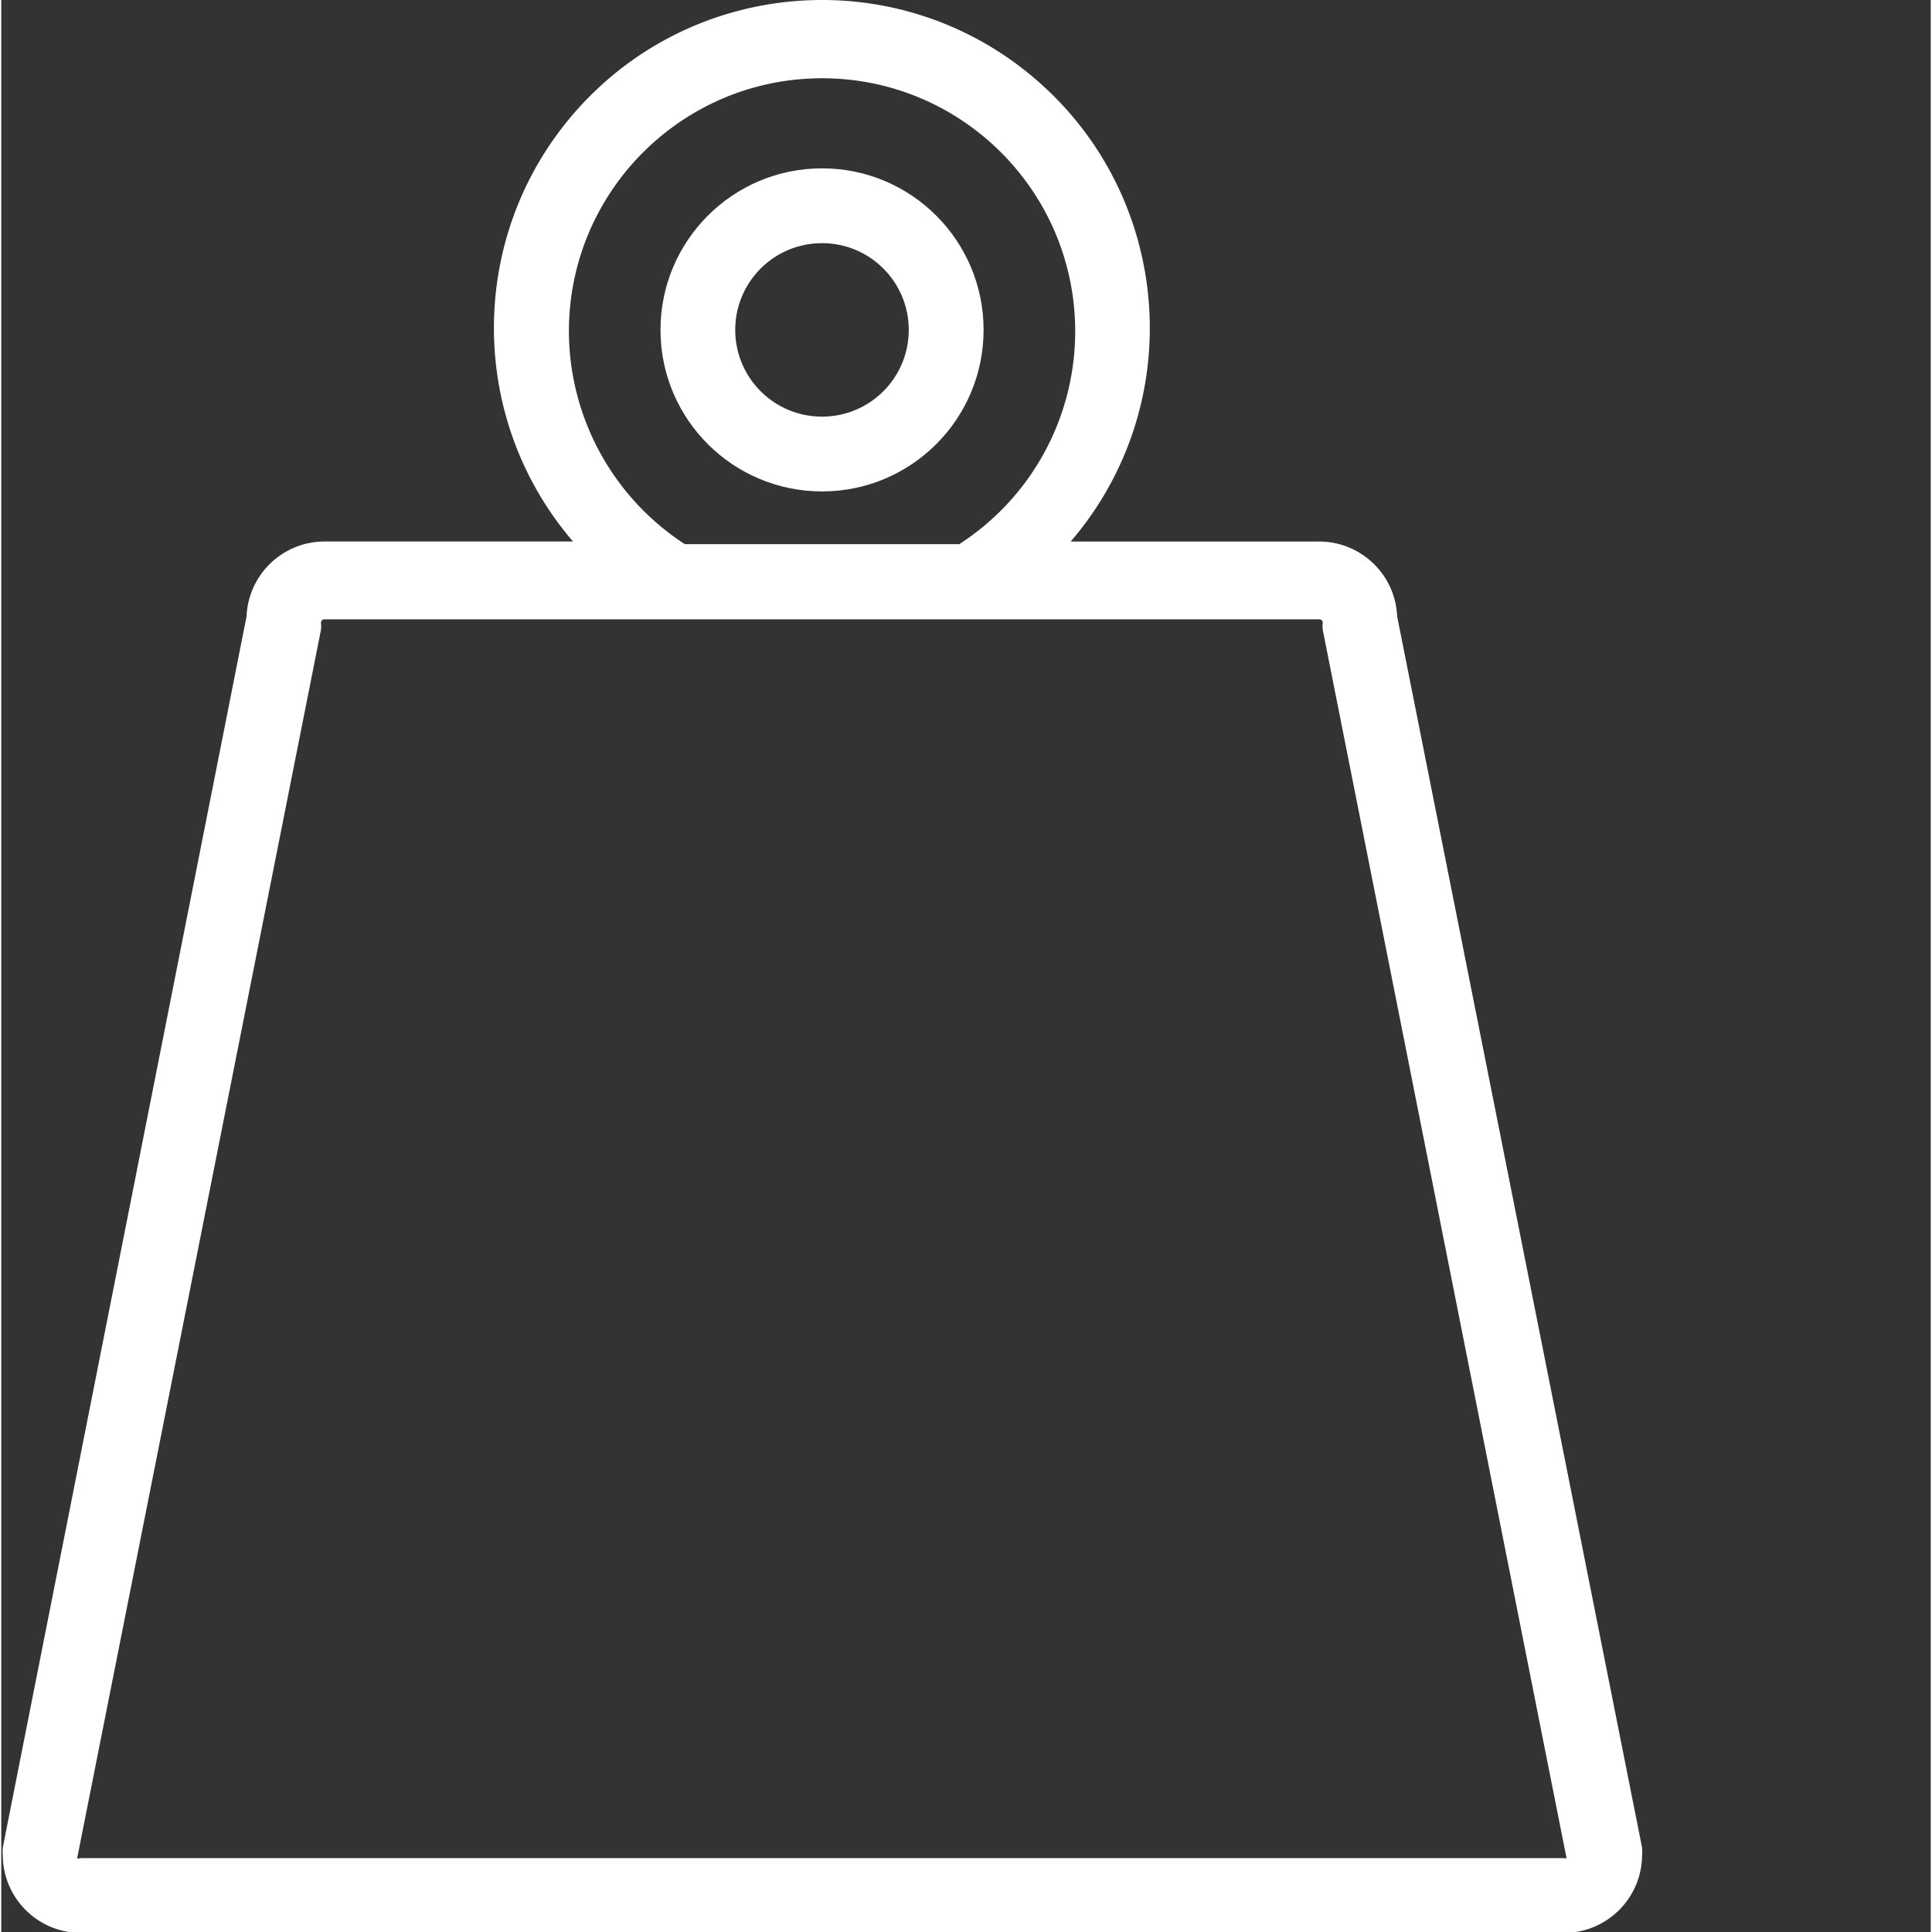
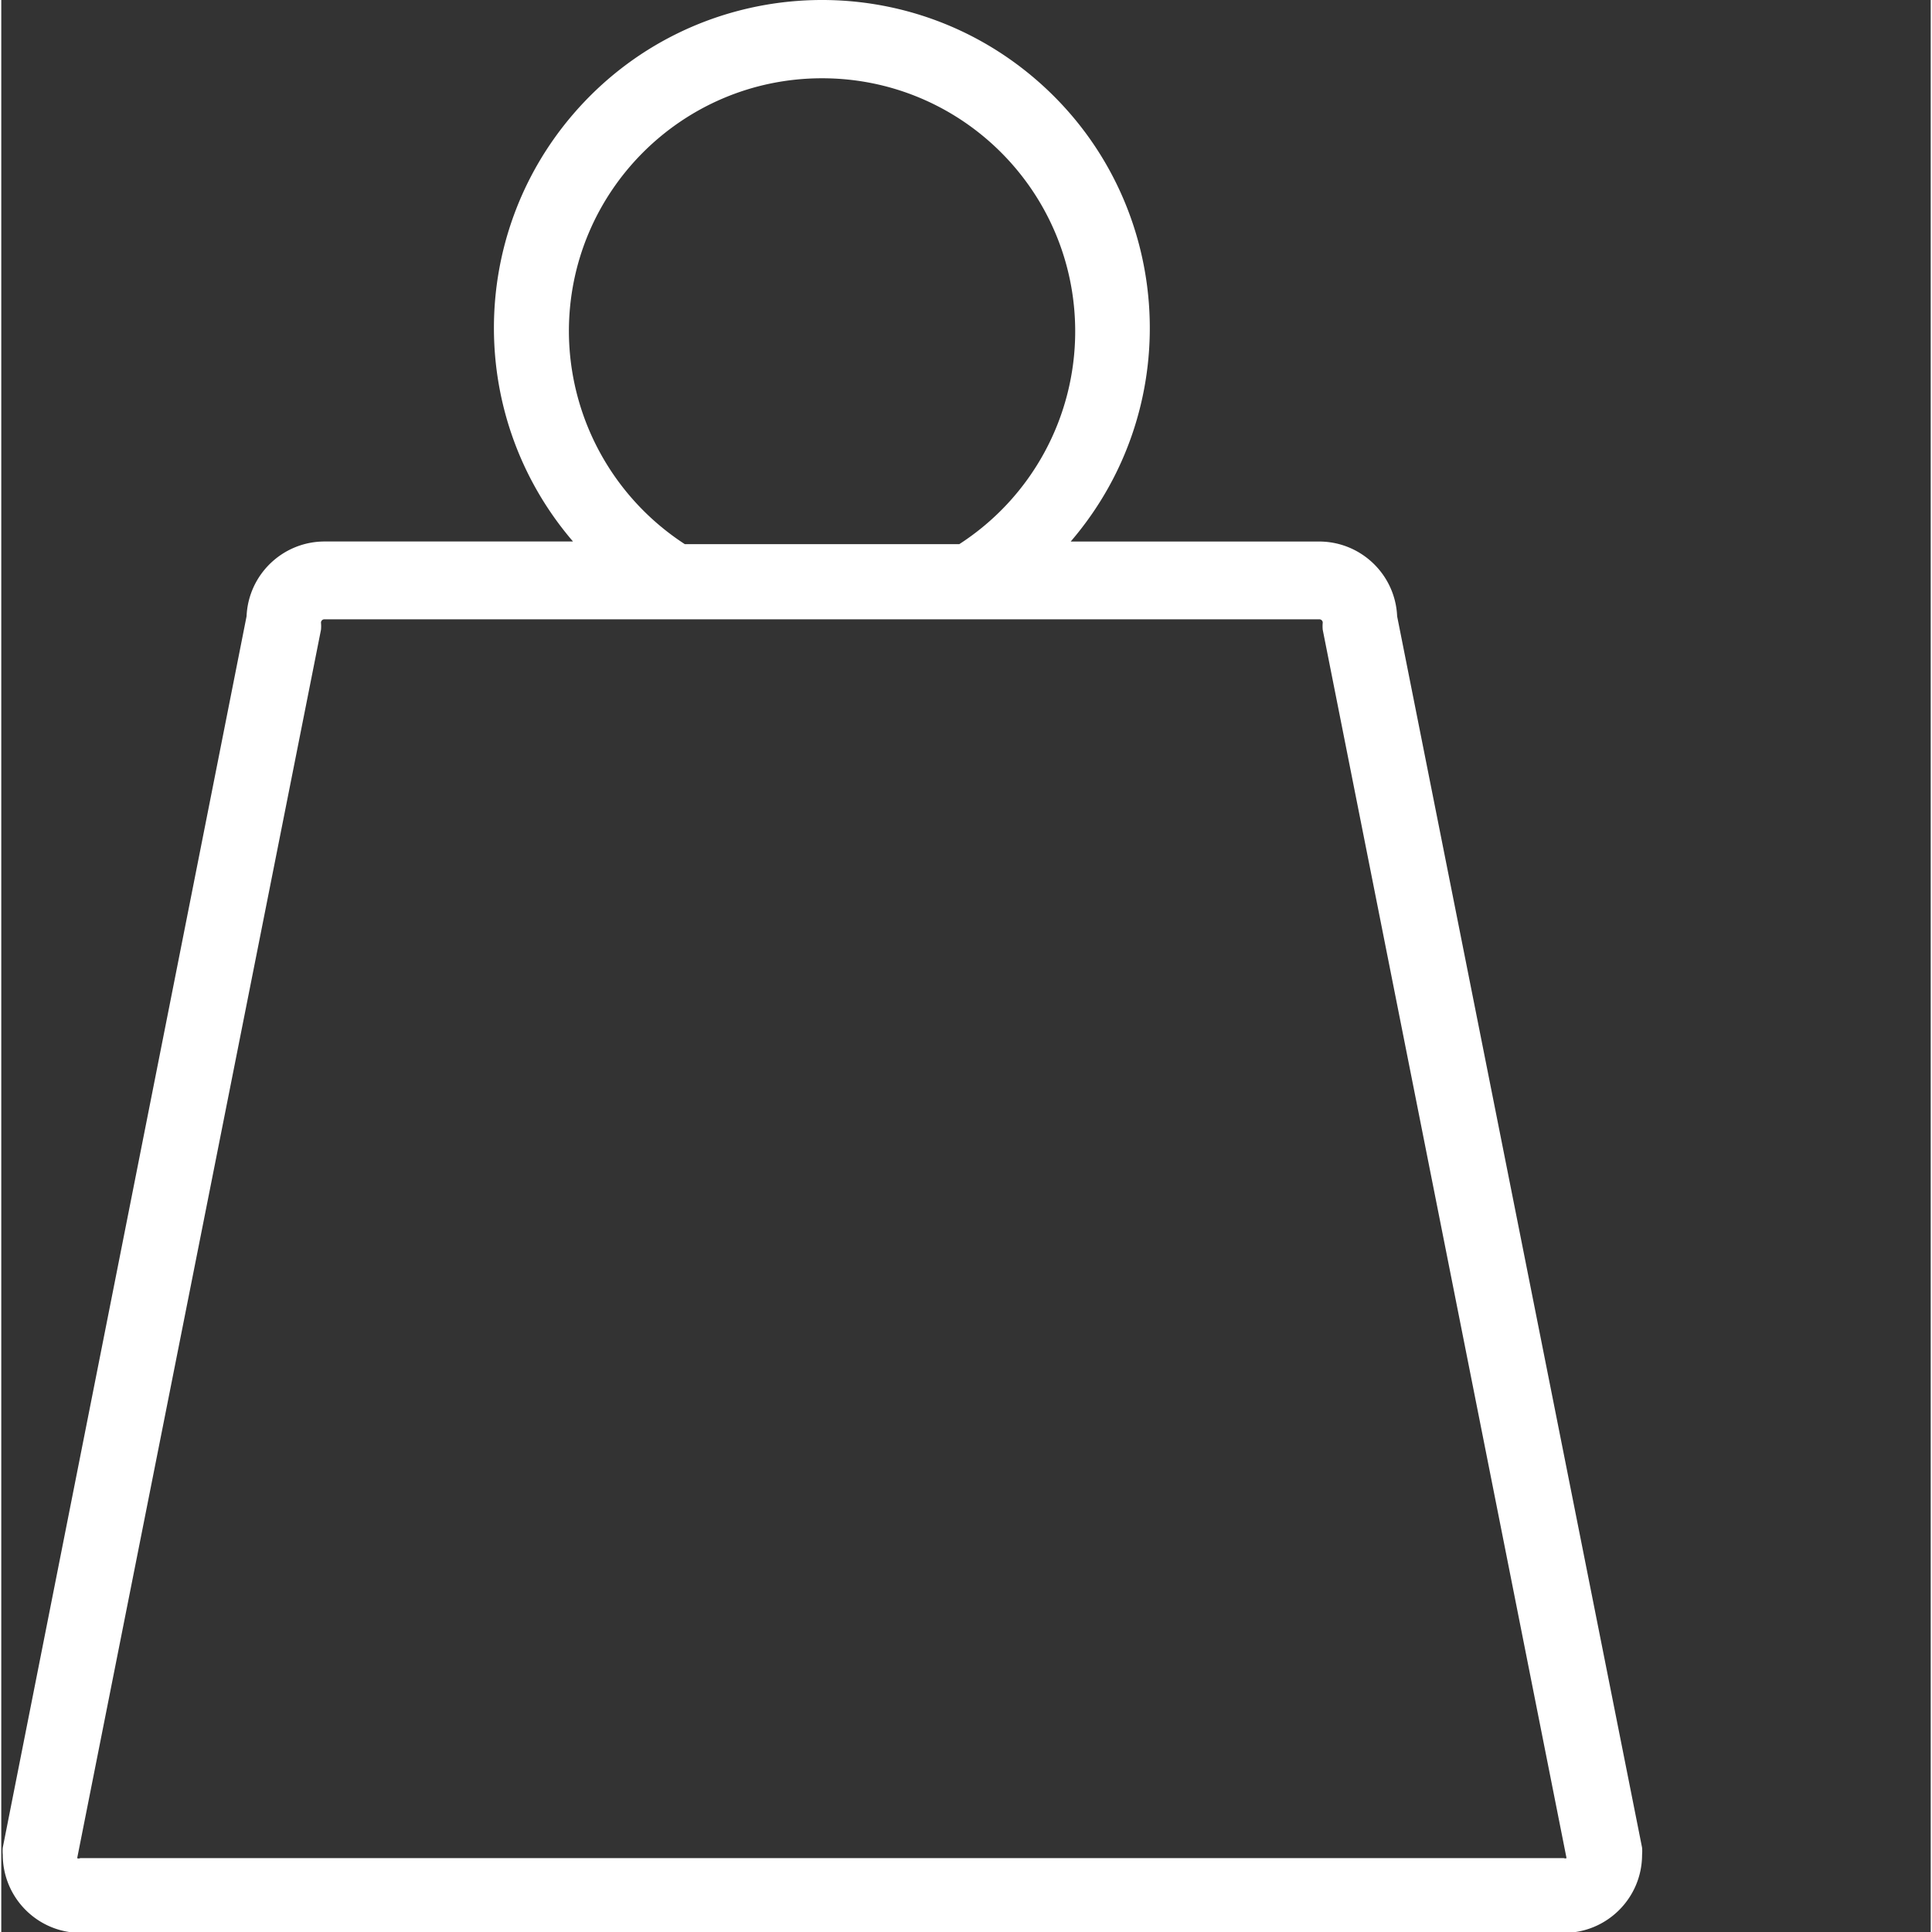
<svg xmlns="http://www.w3.org/2000/svg" version="1.1" width="512" height="512" x="0" y="0" viewBox="0 0 565 565.741" style="enable-background:new 0 0 512 512" xml:space="preserve">
  <rect x="0" y="0" width="565" height="565.741" fill="#333333" stroke="none" />
  <g>
    <path d="M408.75 180.473c-.523-12.25-10.621-21.91-22.883-21.899H313.16c34.547-40.238 29.918-100.867-10.324-135.414-40.238-34.543-100.867-29.914-135.414 10.328-30.879 35.98-30.879 89.106 0 125.075H94.715c-12.262-.008-22.36 9.648-22.883 21.902L.442 541.035c-.067.688-.067 1.39 0 2.078C.441 555.75 10.686 566 23.323 566h434.262c12.637 0 22.887-10.25 22.887-22.887a11.54 11.54 0 0 0 0-2.078ZM166.219 97.148c-.059-40.941 33.09-74.171 74.027-74.23 40.941-.055 74.176 33.094 74.23 74.031a74.158 74.158 0 0 1-33.945 62.395h-80.37a74.553 74.553 0 0 1-33.942-62.196Zm291.367 446.965H23.106a.96.96 0 0 1-.876 0l71.391-359.695c.067-.691.067-1.39 0-2.082a.98.98 0 0 1 .984-.984h291.372a.98.98 0 0 1 .984.984c-.066.691-.066 1.39 0 2.082l71.39 359.695a1.037 1.037 0 0 1-.765 0Zm0 0" style="stroke:none;fill-rule:nonzero;fill-opacity:1;" fill="#ffffff" data-original="#000000" opacity="1" />
-     <path d="M240.344 143.902c26.129 0 47.304-21.175 47.304-47.3 0-26.13-21.175-47.305-47.304-47.305-26.125 0-47.301 21.176-47.301 47.305v.546c.297 25.907 21.387 46.754 47.3 46.754Zm0-72.703c14.027 0 25.406 11.375 25.394 25.414-.011 14.04-11.375 25.403-25.414 25.39-13.82 0-25.097-11.046-25.394-24.855-.305-14.023 10.82-25.64 24.847-25.937.196-.012.383-.012.567-.012Zm0 0" style="stroke:none;fill-rule:nonzero;fill-opacity:1;" fill="#ffffff" data-original="#000000" opacity="1" />
  </g>
</svg>